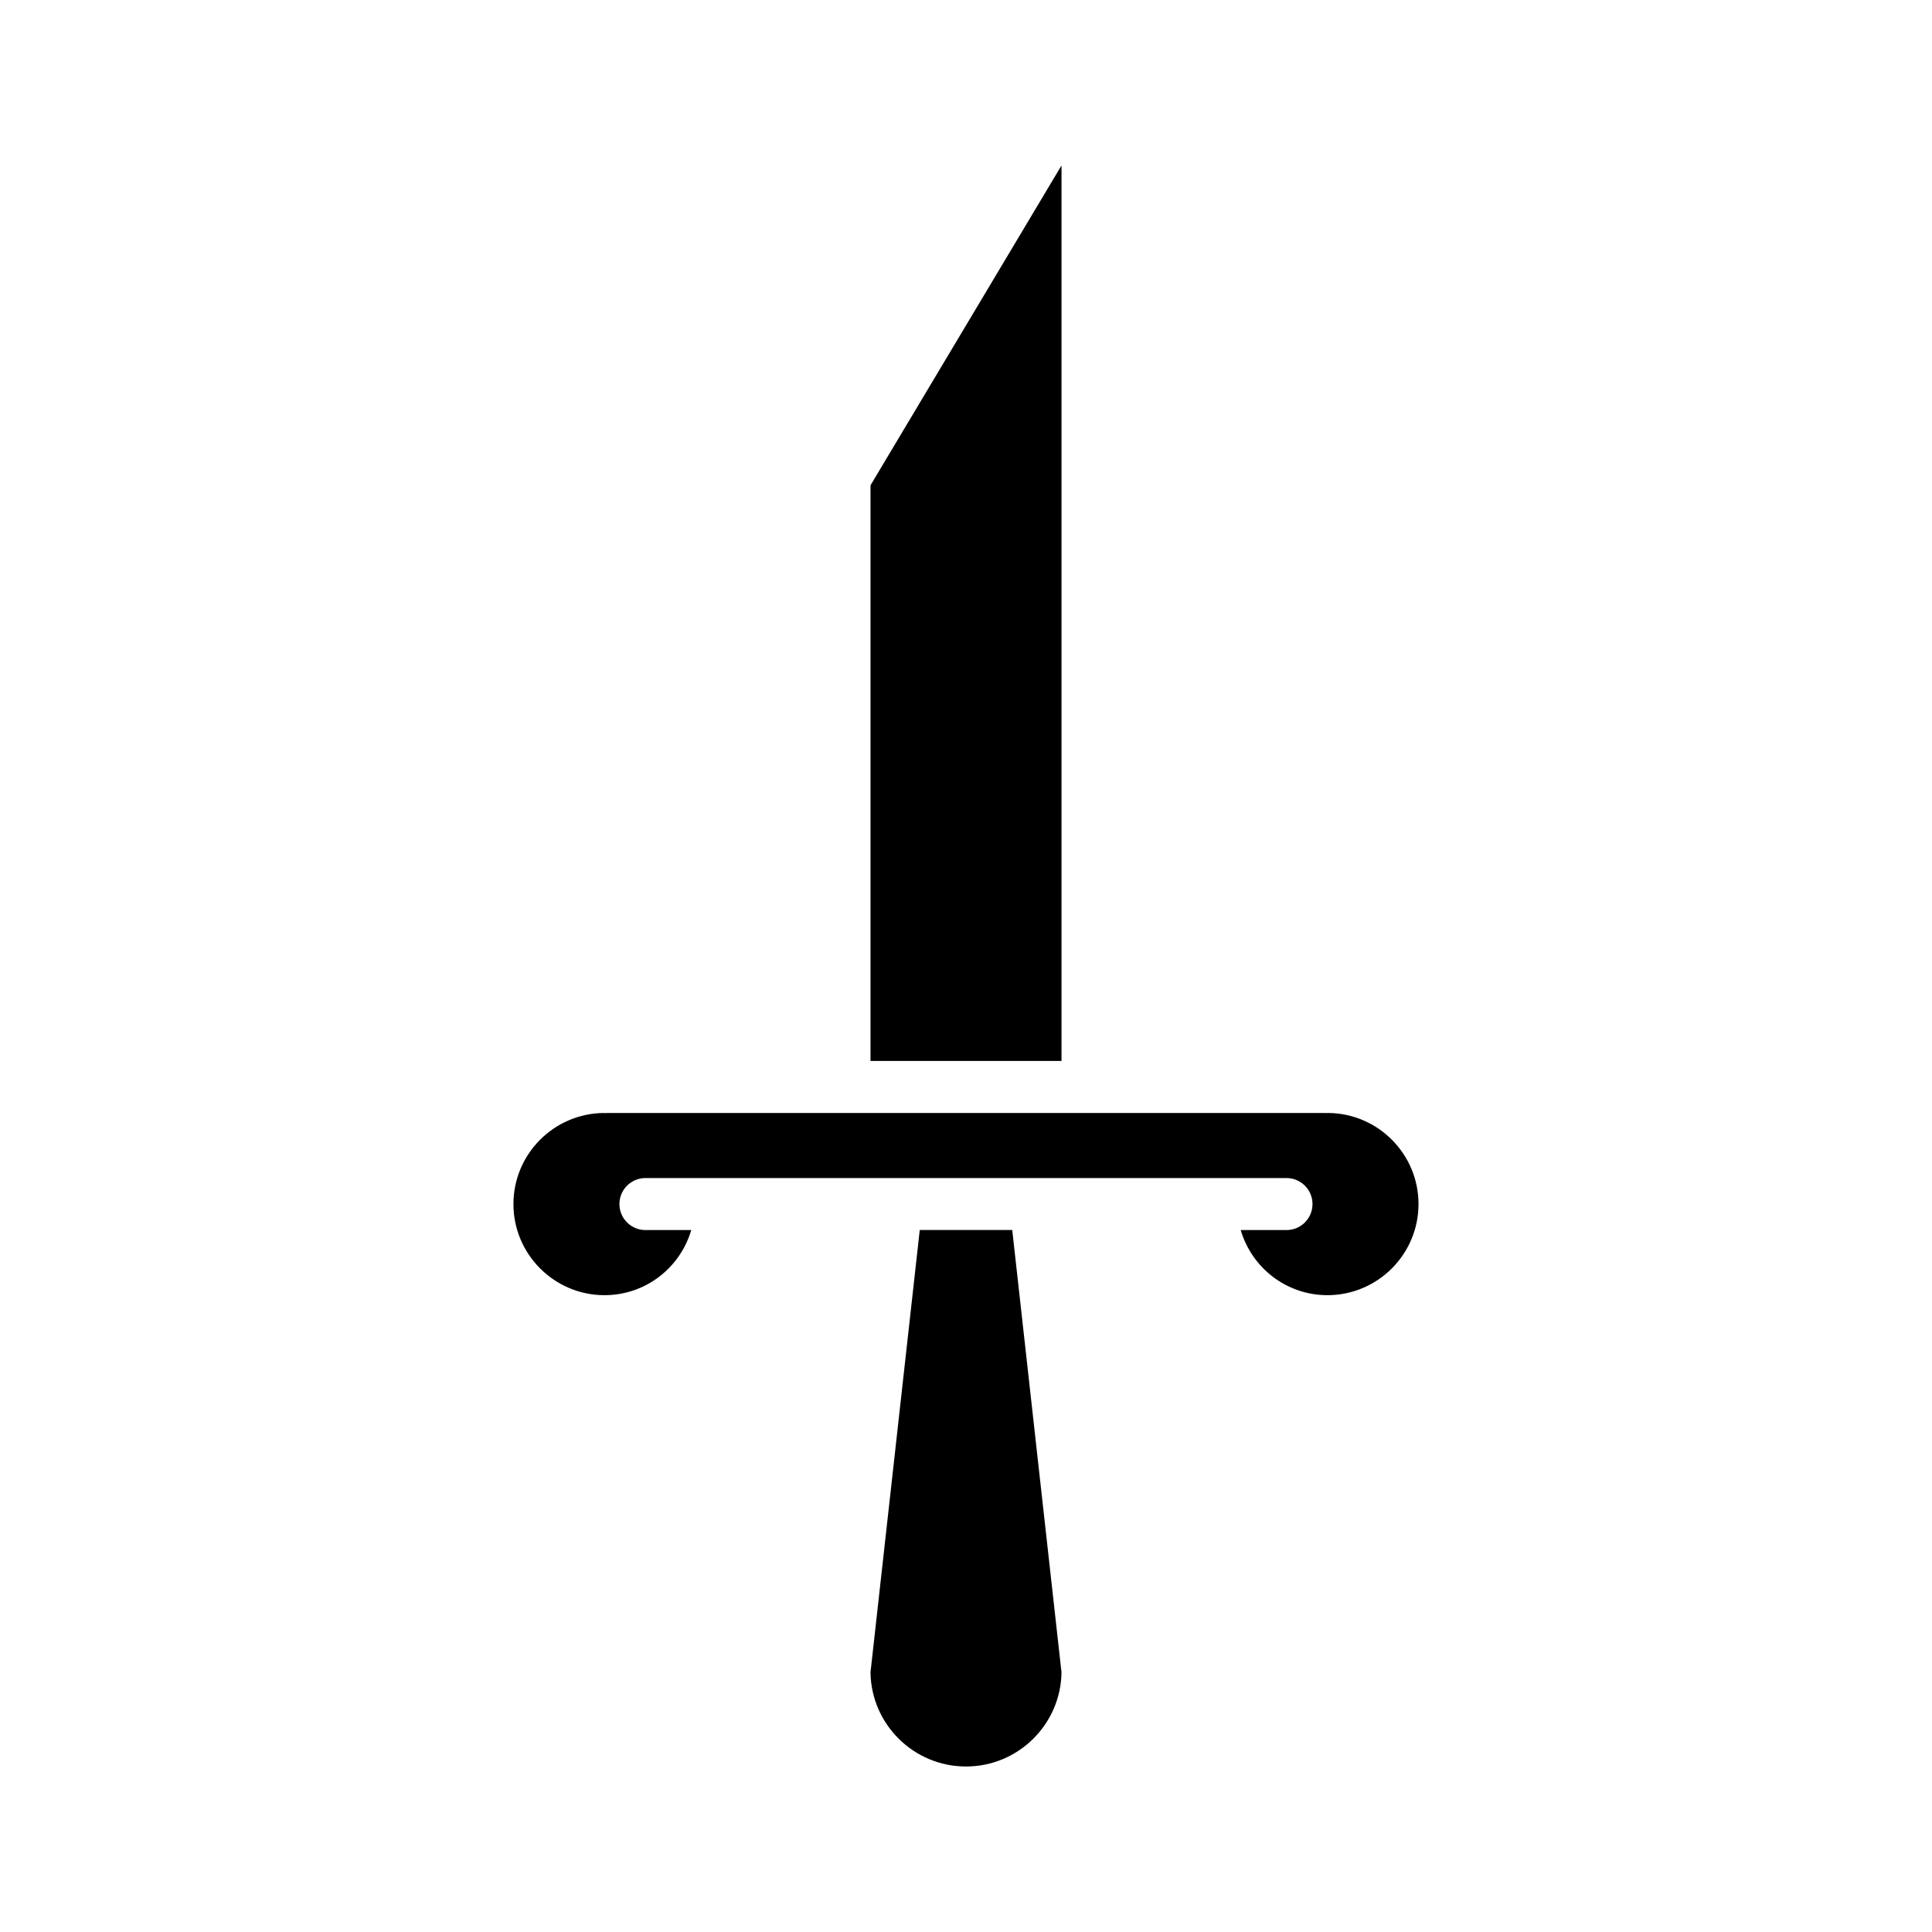
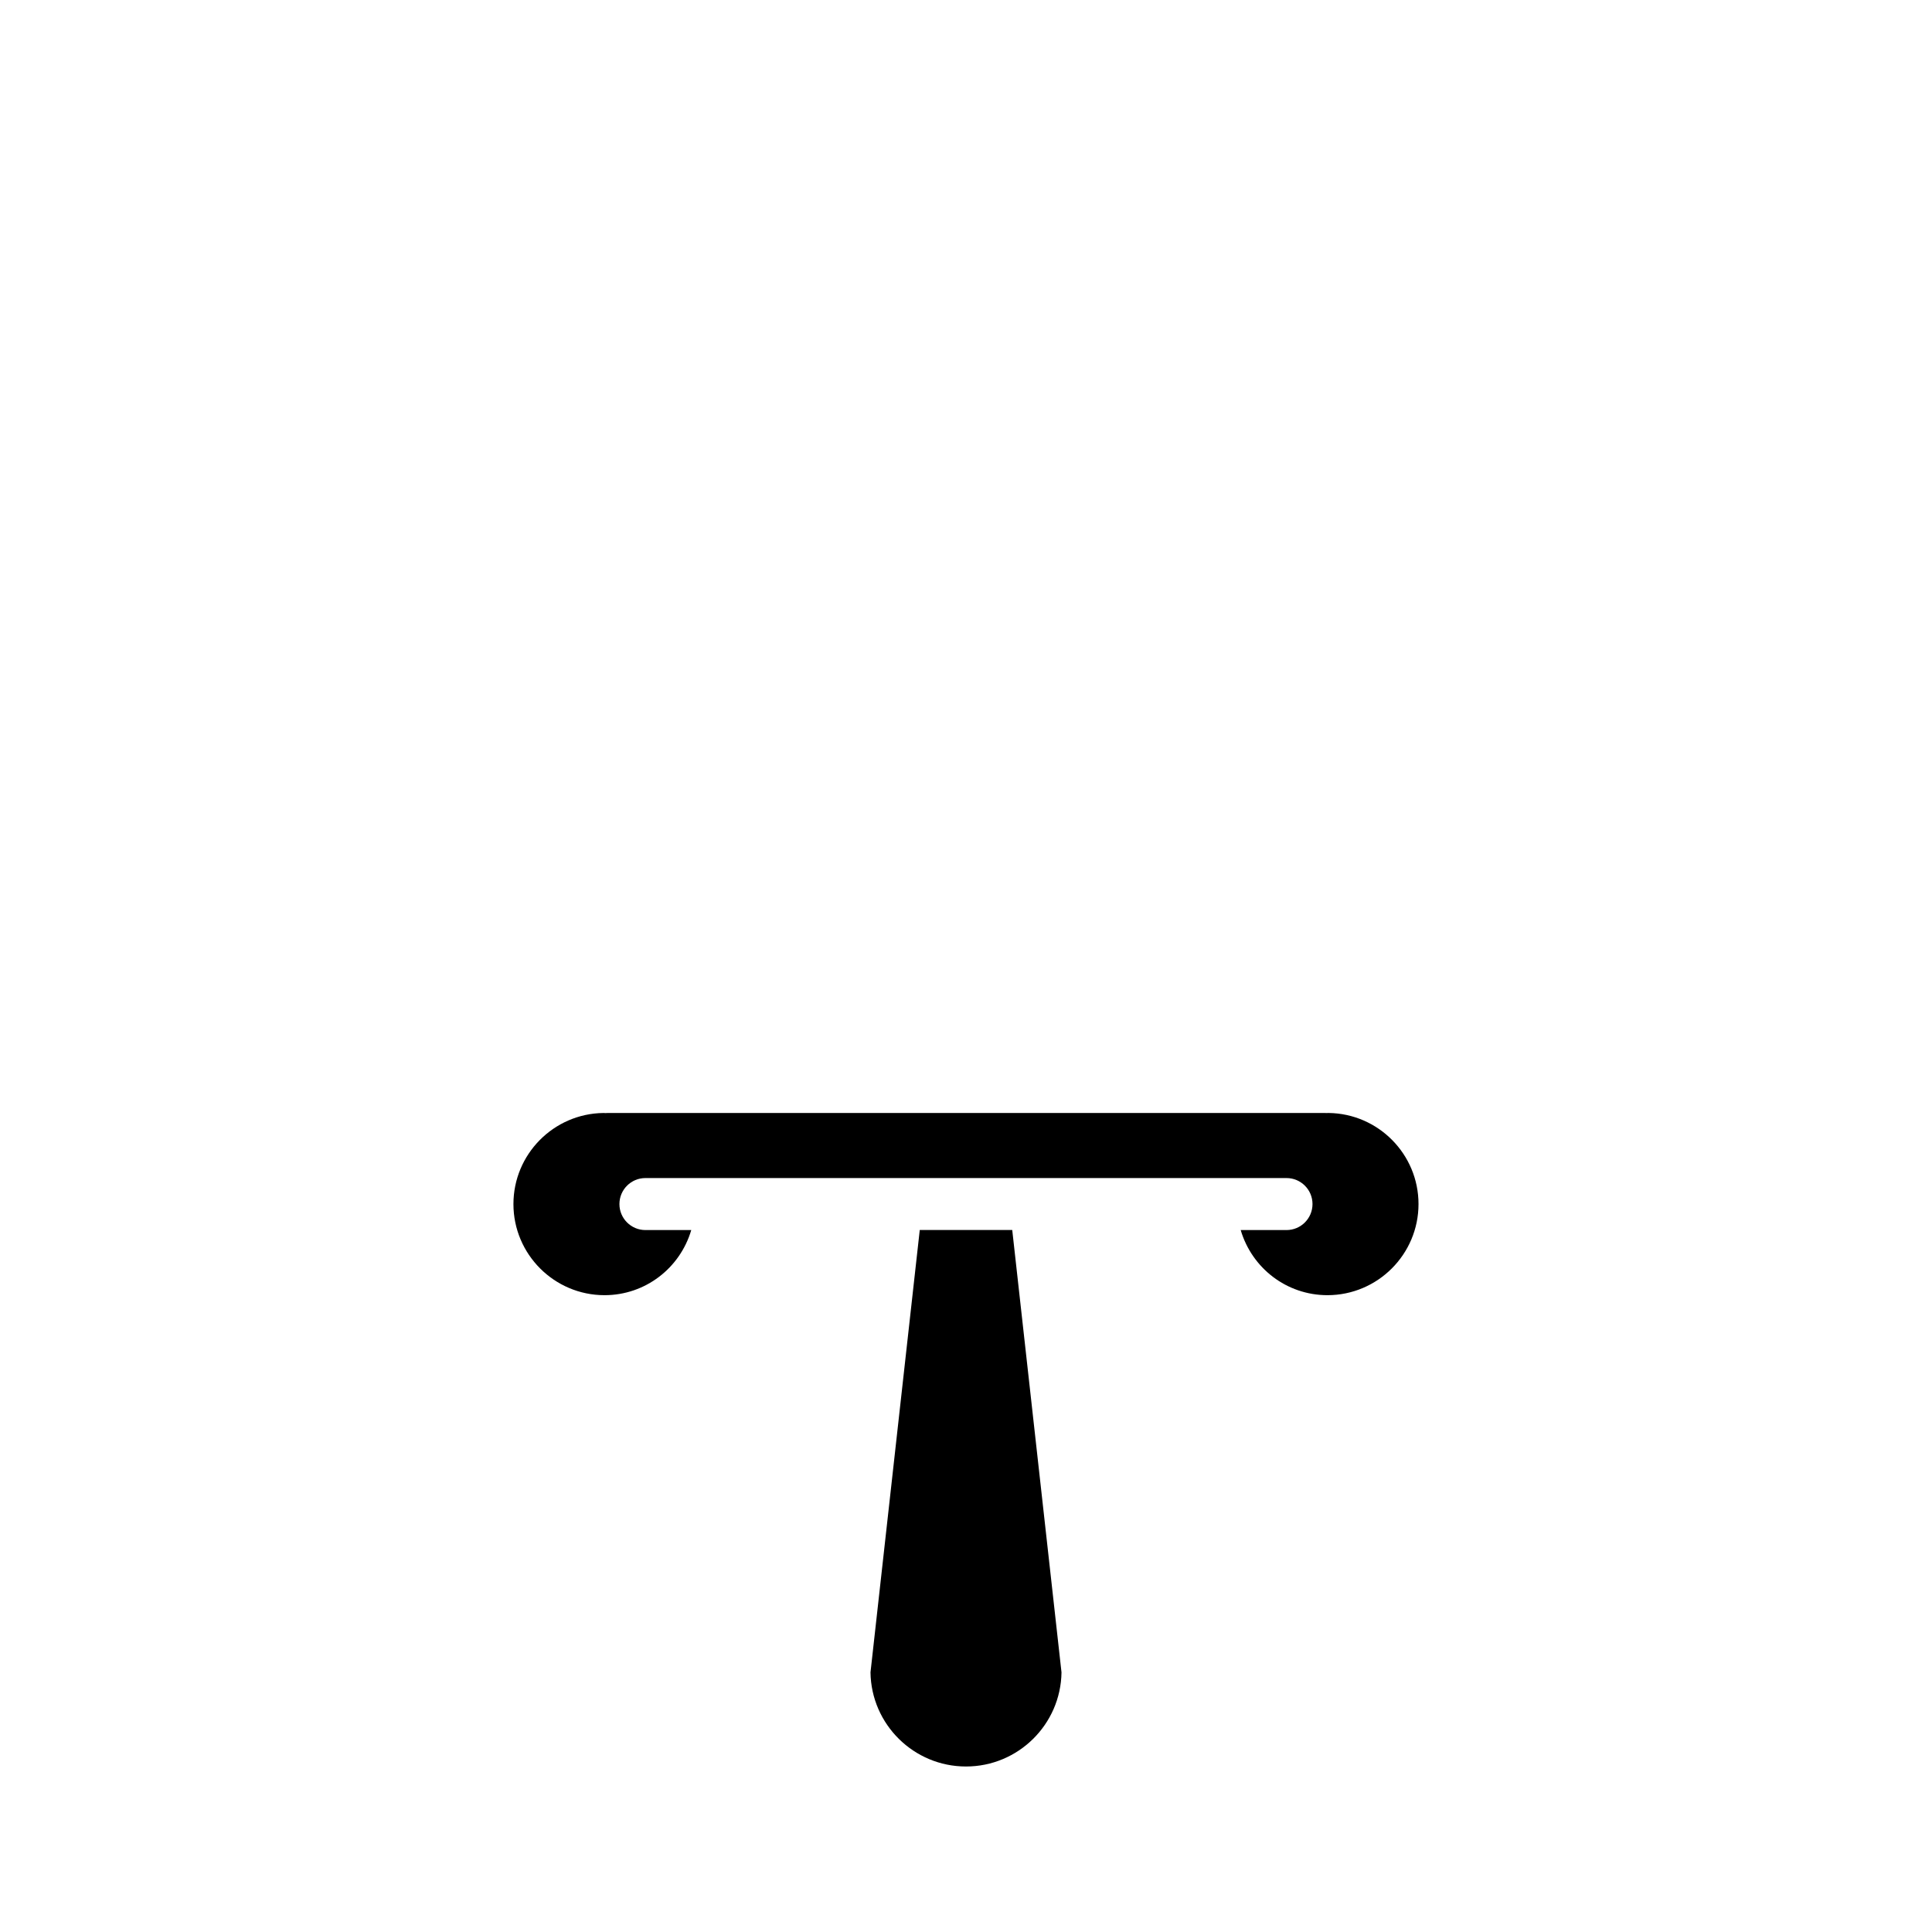
<svg xmlns="http://www.w3.org/2000/svg" fill="#000000" width="800px" height="800px" version="1.1" viewBox="144 144 512 512">
  <g>
    <path d="m400 612.14c13.84 0 25.113-11.156 25.309-24.945l-13.055-117.23h-24.508l-13.055 117.23c0.191 13.789 11.469 24.945 25.309 24.945z" />
-     <path d="m425.31 187.85-50.617 84.758v152.56h50.617z" />
    <path d="m496.09 438.95c-0.418 0.023-0.746 0.027-1.156-0.004l-189.88 0.004c-0.391 0.039-0.746 0.035-1.152 0.004-13.172 0.164-23.836 10.93-23.836 24.137 0 13.312 10.832 24.145 24.137 24.145 10.801 0 20.016-7.168 22.988-17.258h-12.145c-3.809 0-6.891-3.086-6.891-6.891 0-3.805 3.082-6.891 6.891-6.891h169.89c3.809 0 6.891 3.086 6.891 6.891 0 3.805-3.082 6.891-6.891 6.891h-12.137c2.973 10.086 12.188 17.258 22.984 17.258 13.305 0 24.137-10.832 24.137-24.145 0.004-13.211-10.66-23.977-23.832-24.141z" />
  </g>
</svg>